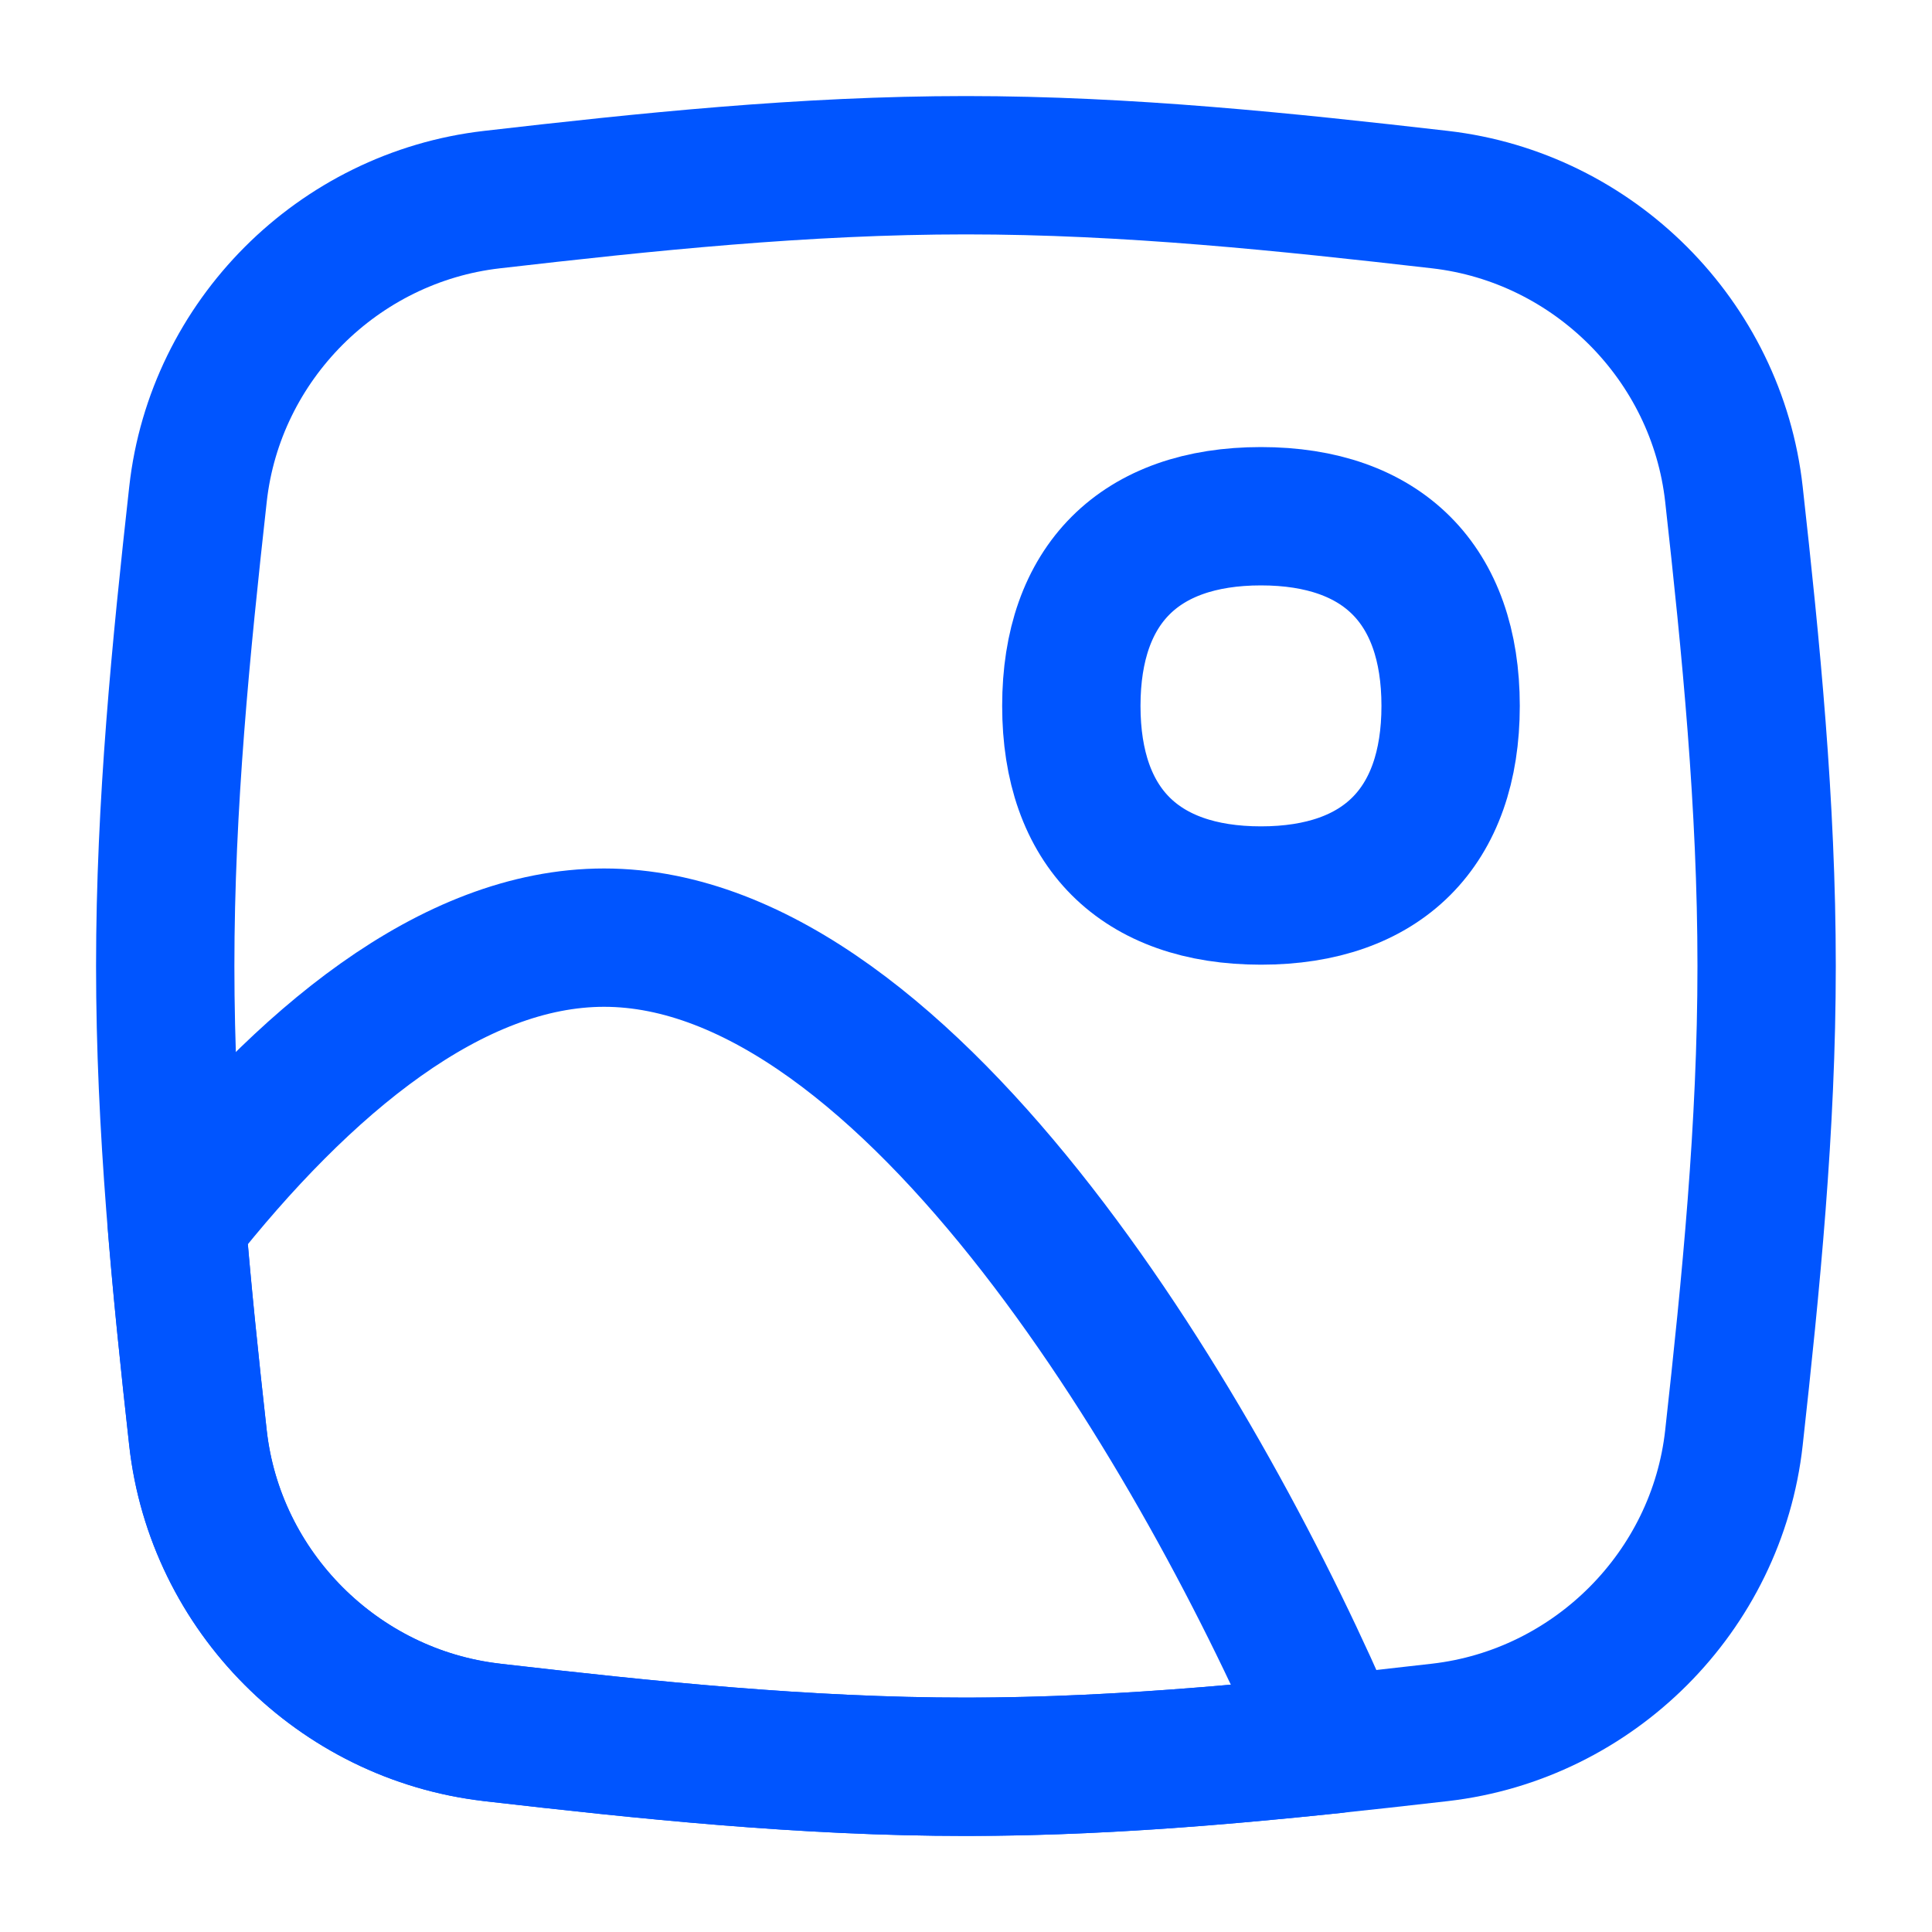
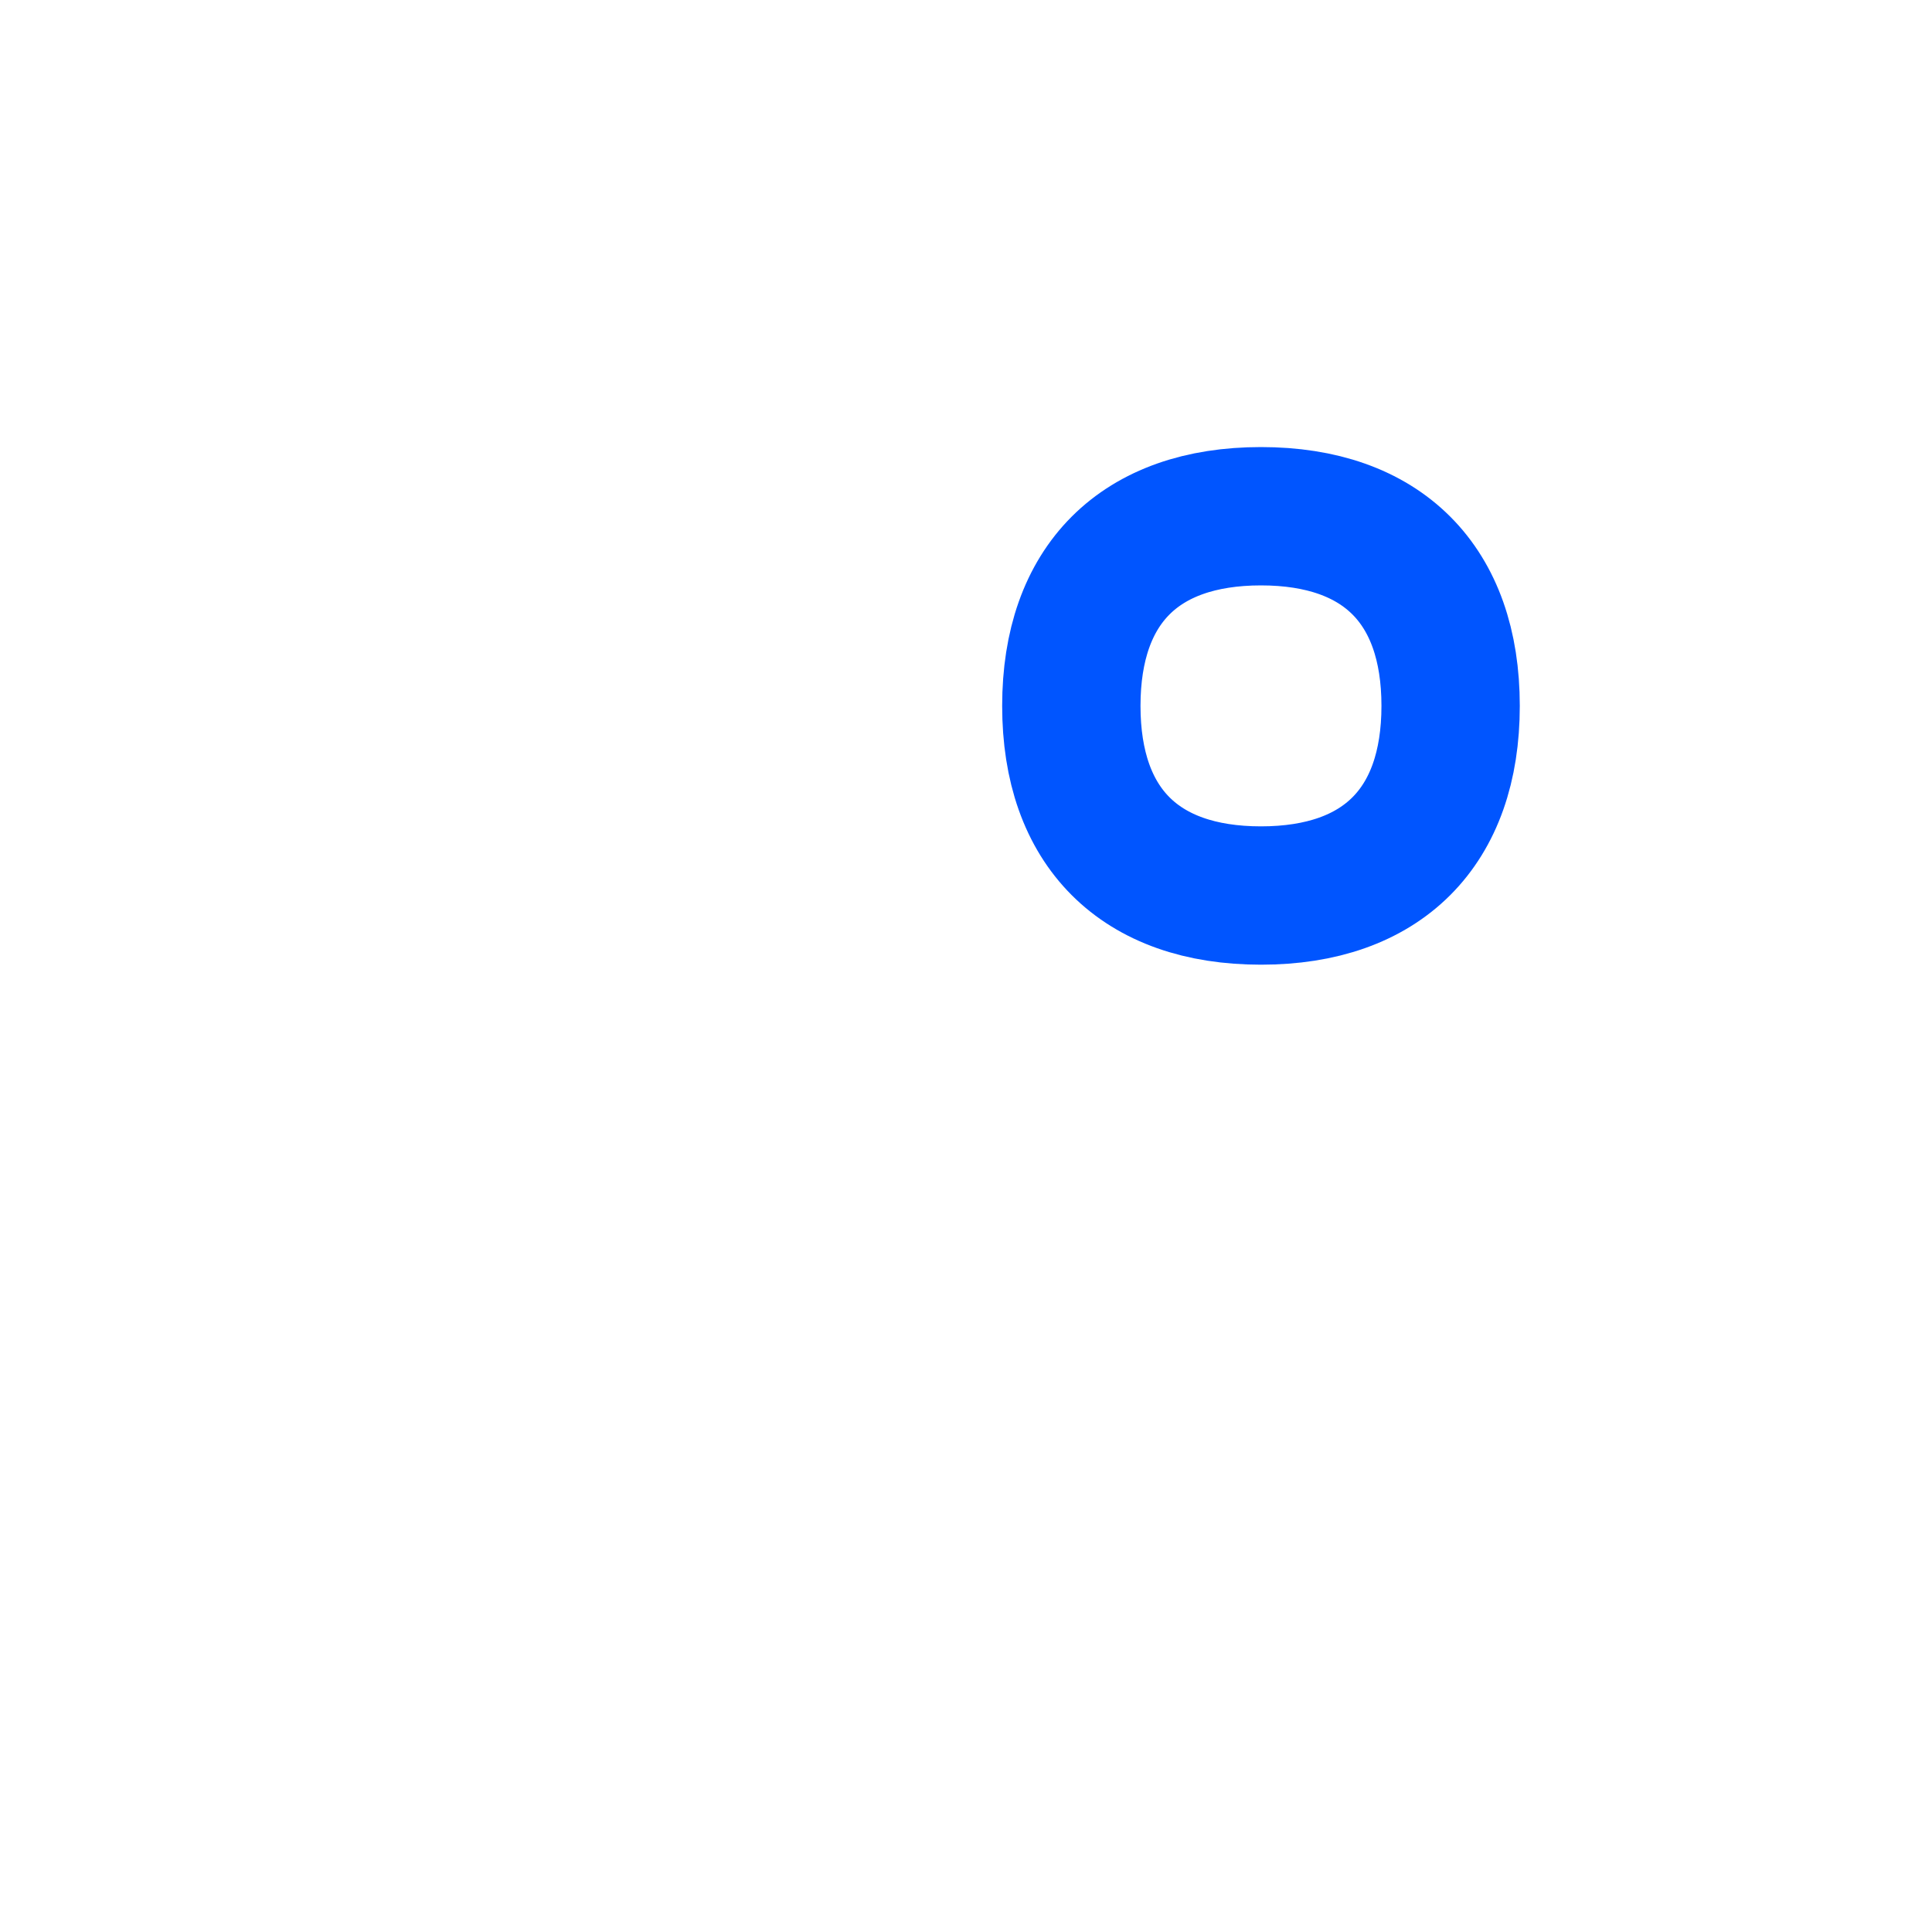
<svg xmlns="http://www.w3.org/2000/svg" fill="none" viewBox="-0.895 -0.895 25 25" id="Landscape-2--Streamline-Flex.svg" height="25" width="25">
  <desc>Landscape 2 Streamline Icon: https://streamlinehq.com</desc>
  <g id="landscape-2--photos-photo-landscape-picture-photography-camera-pictures-image">
-     <path id="Intersect" stroke="#0055ff" stroke-linecap="round" stroke-linejoin="round" d="M1.666 17.71c0.221 1.99 1.814 3.583 3.803 3.812 1.988 0.229 4.039 0.445 6.135 0.445 2.096 0 4.147 -0.217 6.135 -0.445 1.989 -0.229 3.583 -1.822 3.803 -3.812 0.219 -1.979 0.423 -4.019 0.423 -6.105 0 -2.086 -0.203 -4.126 -0.423 -6.105 -0.221 -1.99 -1.814 -3.583 -3.803 -3.812C15.752 1.46 13.701 1.243 11.605 1.243c-2.096 0 -4.147 0.216 -6.135 0.445 -1.989 0.229 -3.583 1.822 -3.803 3.812C1.447 7.479 1.243 9.519 1.243 11.605c0 2.086 0.203 4.126 0.423 6.105Z" stroke-width="1.79" />
-     <path id="Intersect_2" stroke="#0055ff" stroke-linecap="round" stroke-linejoin="round" d="M5.47 21.521c-1.989 -0.229 -3.583 -1.822 -3.803 -3.812 -0.102 -0.916 -0.2 -1.845 -0.276 -2.786C3.032 12.839 4.955 11.238 6.922 11.238c3.989 0 7.801 6.583 9.437 10.437 -1.553 0.163 -3.14 0.292 -4.754 0.292 -2.096 0 -4.147 -0.217 -6.135 -0.445Z" stroke-width="1.79" />
    <path id="Vector" stroke="#0055ff" stroke-linecap="round" stroke-linejoin="round" d="M15.422 10.693c1.571 0 2.454 -0.883 2.454 -2.454 0 -1.571 -0.883 -2.454 -2.454 -2.454 -1.571 0 -2.454 0.883 -2.454 2.454 0 1.571 0.883 2.454 2.454 2.454Z" stroke-width="1.79" />
  </g>
</svg>